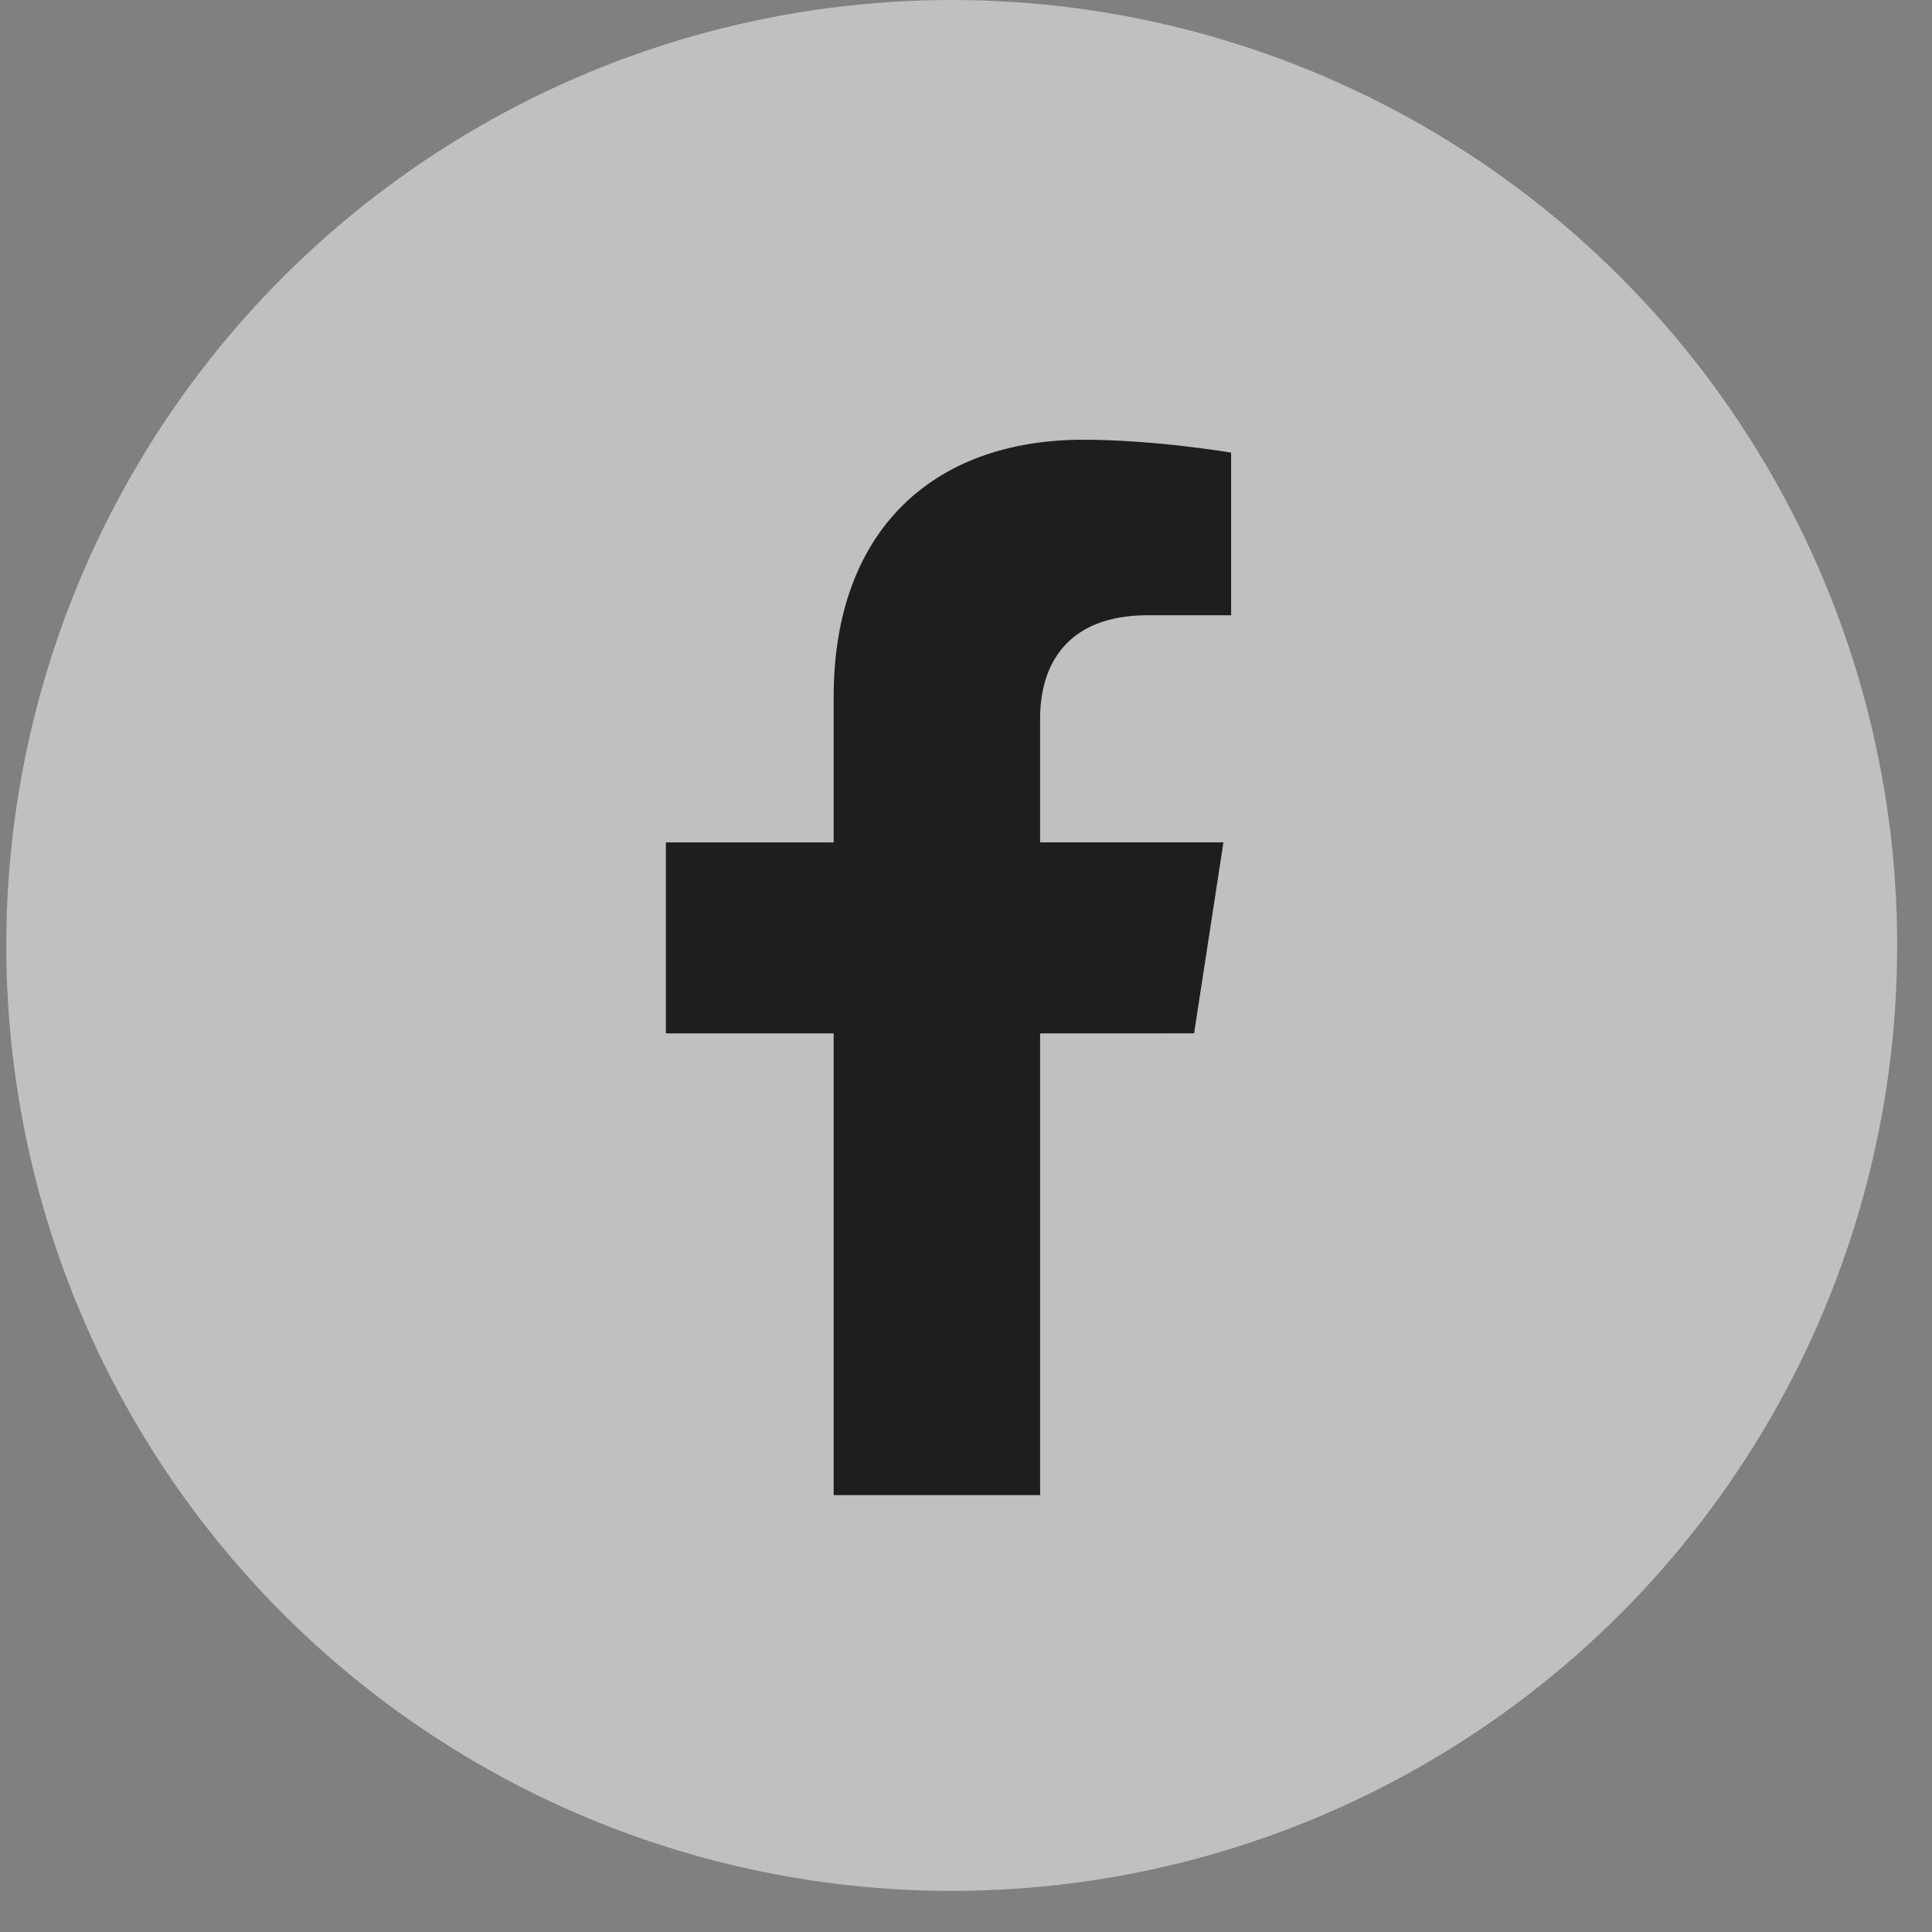
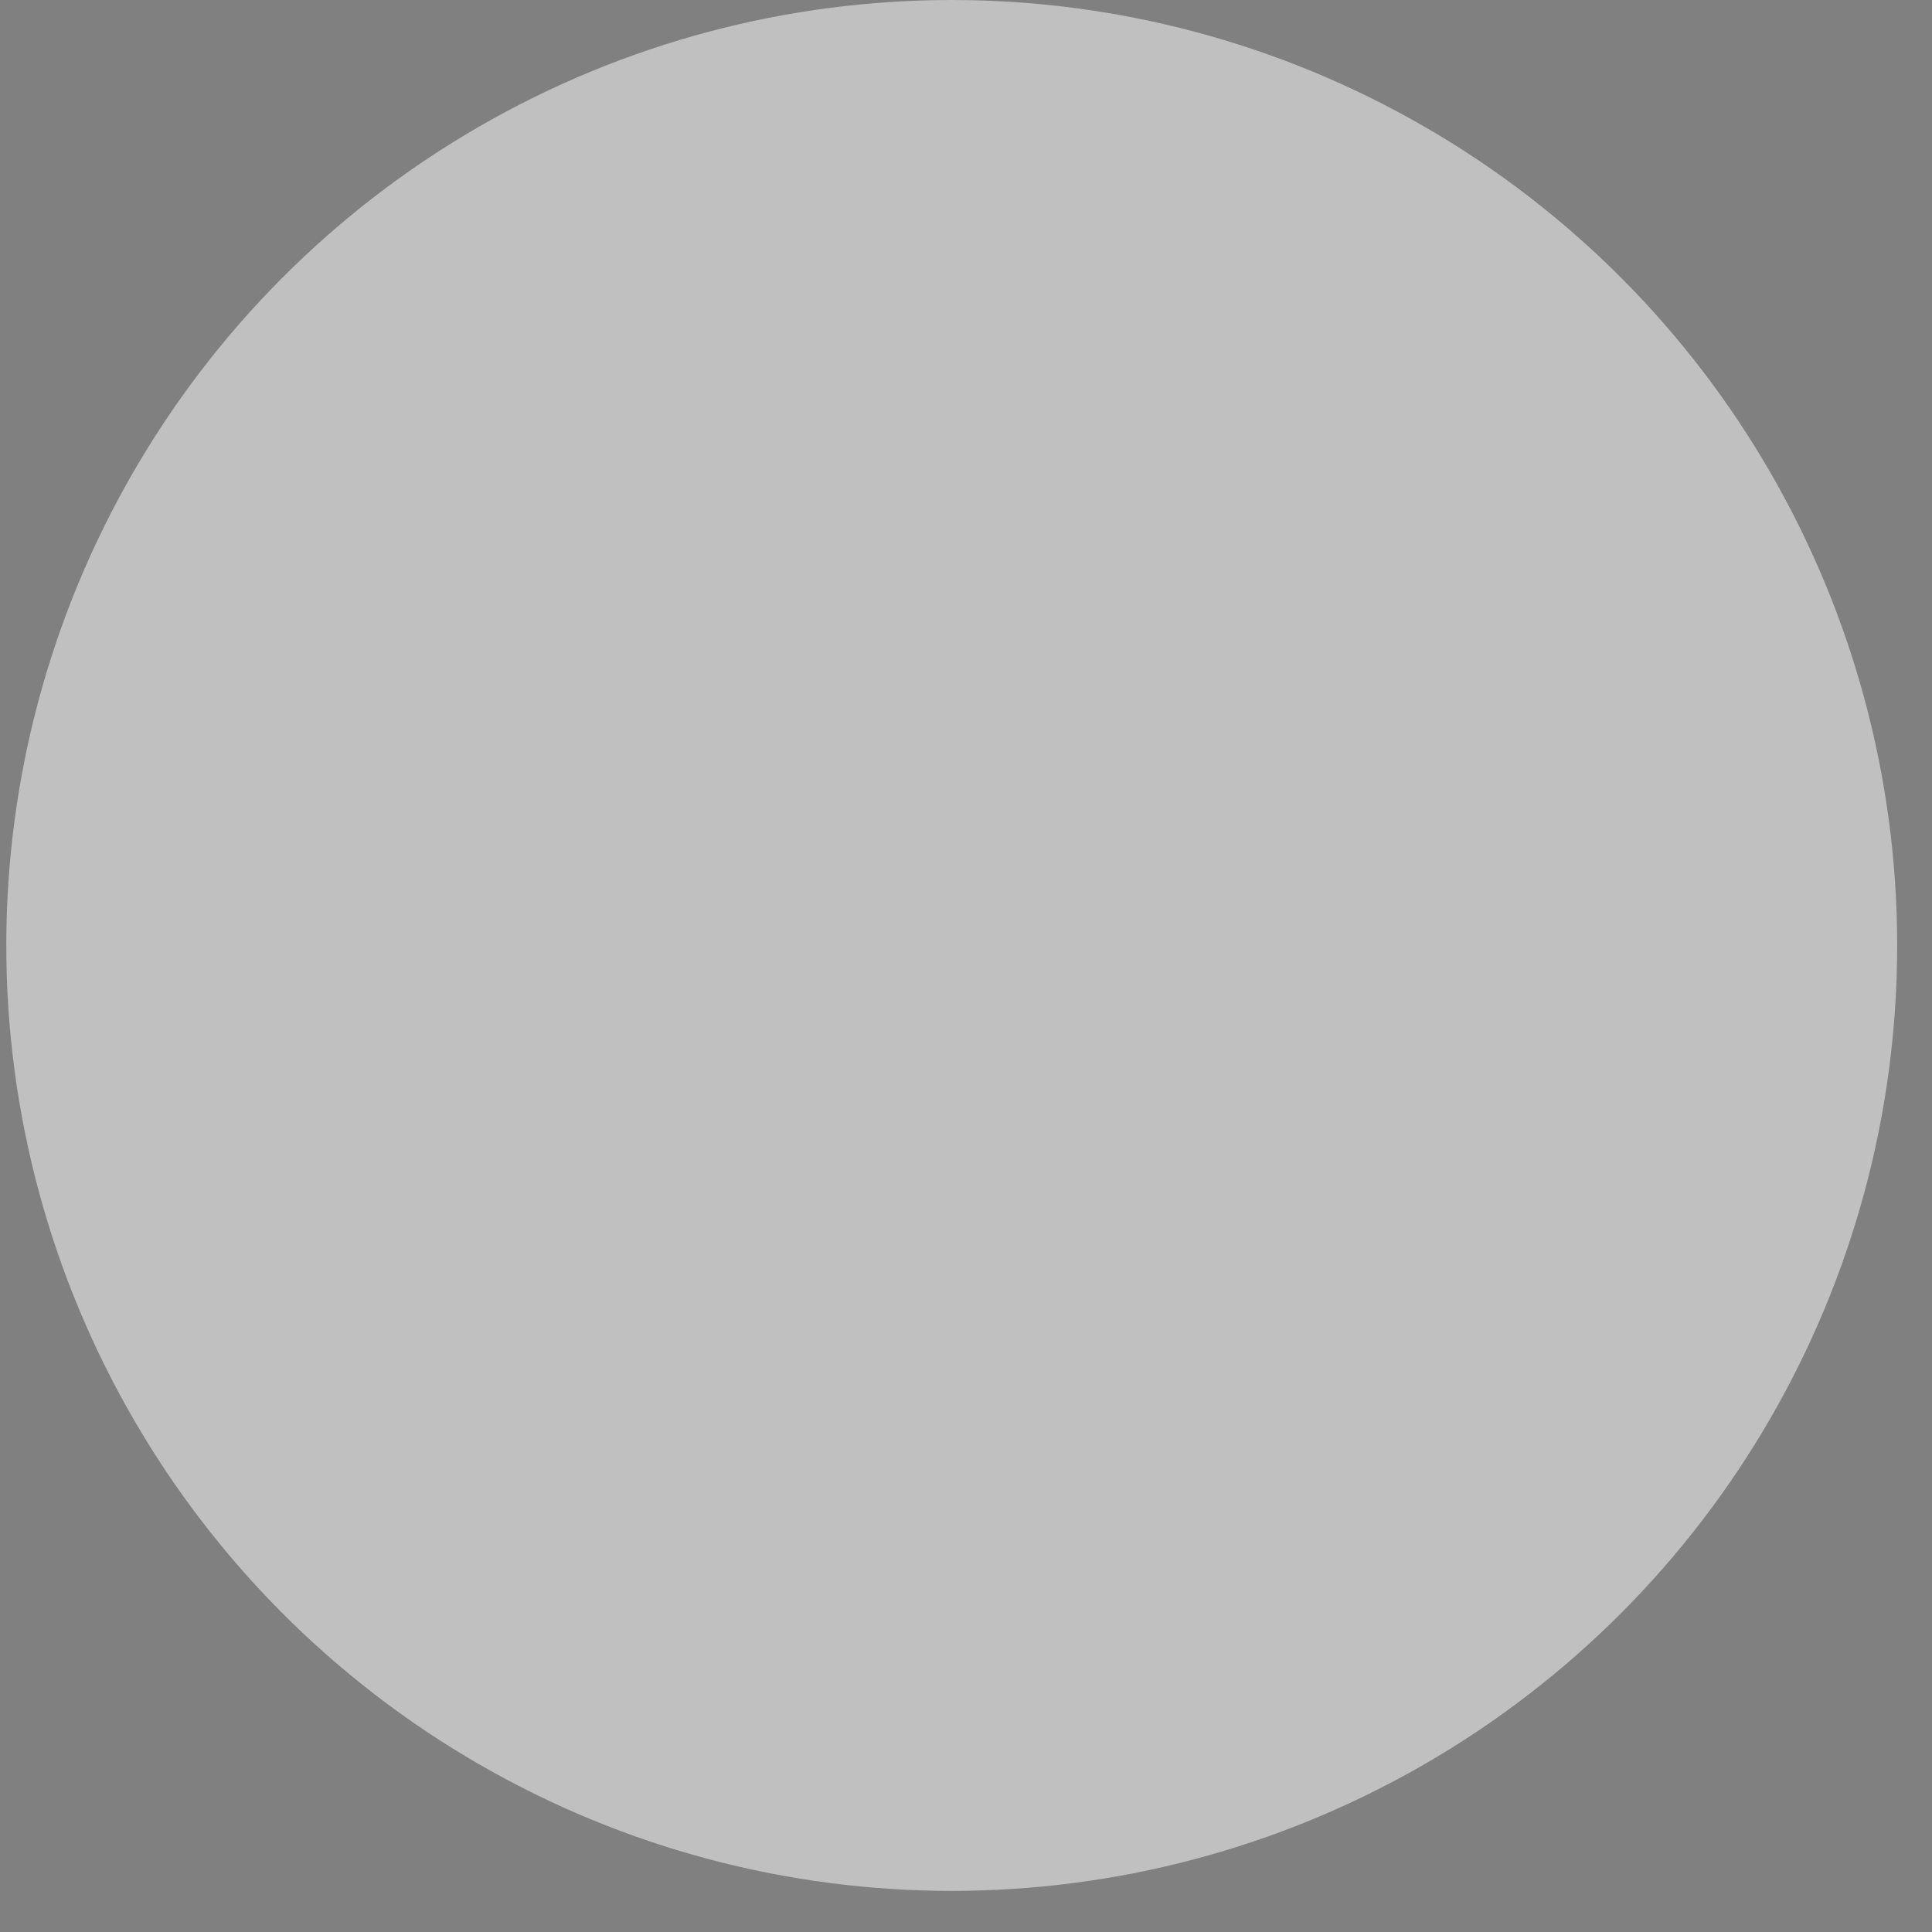
<svg xmlns="http://www.w3.org/2000/svg" width="36" height="36" viewBox="0 0 36 36" fill="none">
  <rect x="0" y="0" width="36" height="36" fill="#808080" stroke="none" />
  <circle cx="17.734" cy="17.617" r="17.617" fill="white" fill-opacity="0.5" />
-   <path d="M22.25 19.255L22.797 15.696H19.381V13.387C19.381 12.413 19.858 11.464 21.388 11.464H22.94V8.434C22.94 8.434 21.532 8.194 20.185 8.194C17.372 8.194 15.534 9.899 15.534 12.984V15.697H12.408V19.256H15.534V27.859H19.381V19.256L22.25 19.255Z" fill="#1E1E1E" />
</svg>